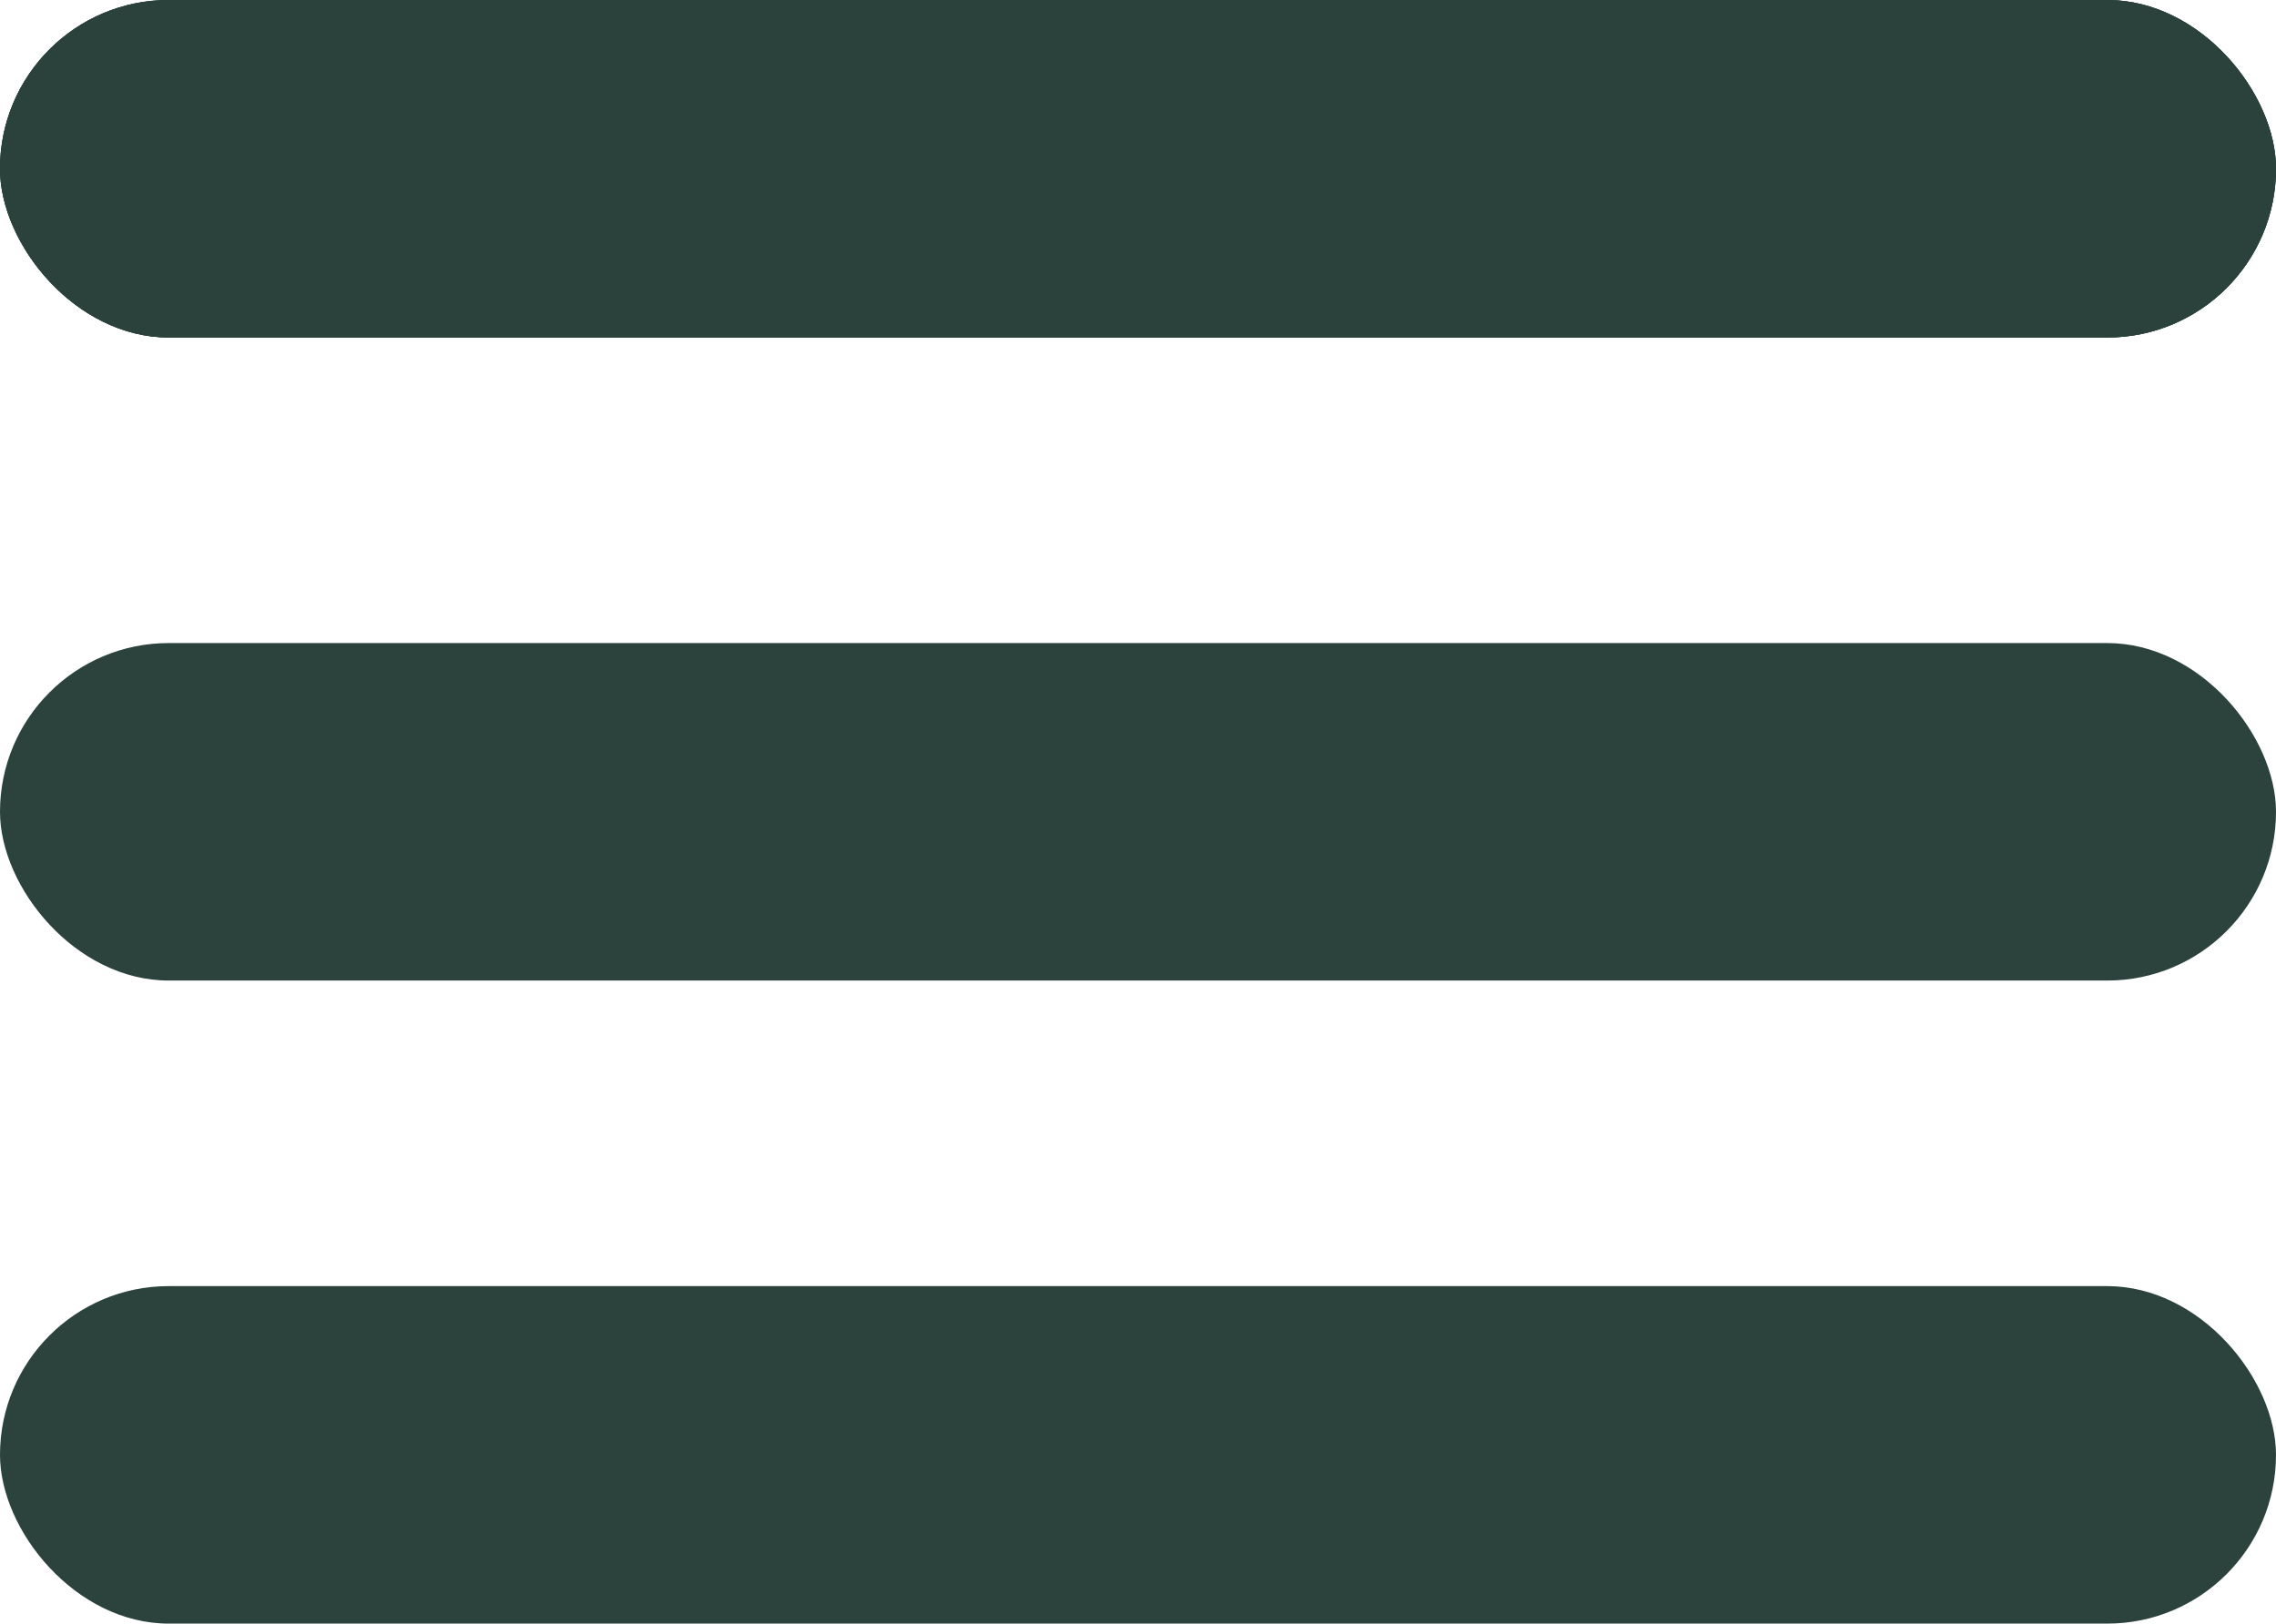
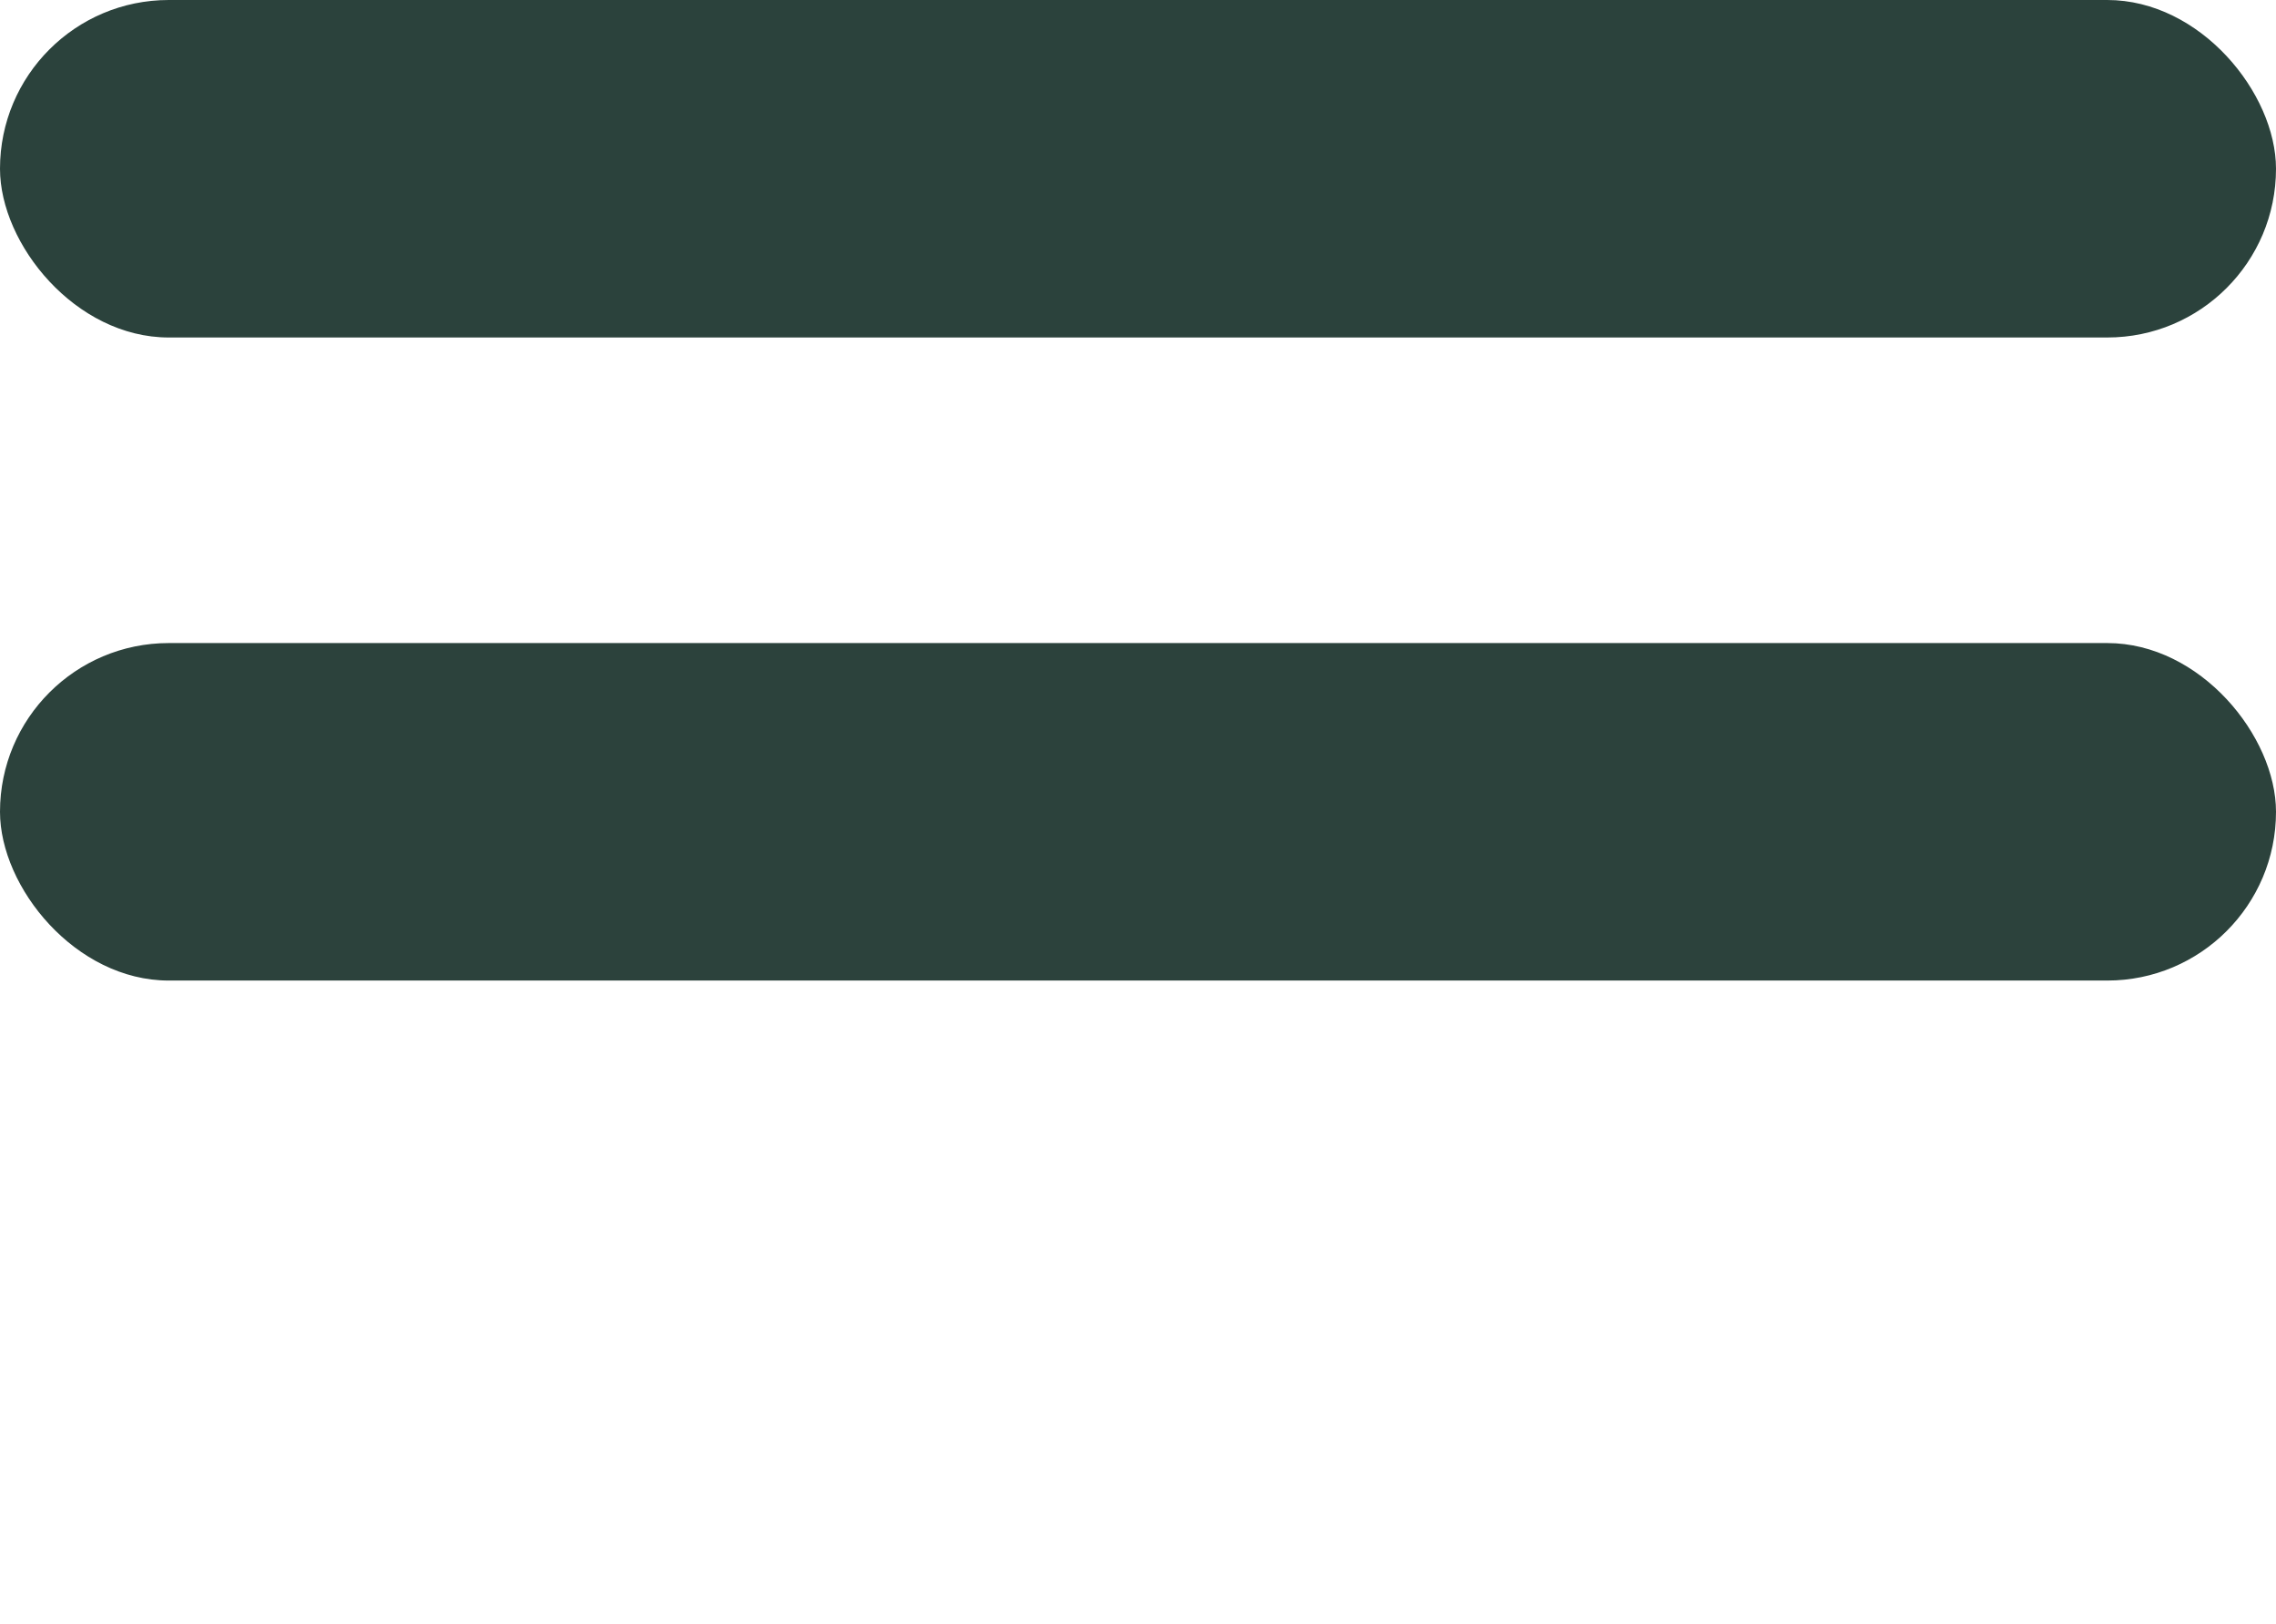
<svg xmlns="http://www.w3.org/2000/svg" width="1996" height="1424" viewBox="0 0 1996 1424" fill="none">
  <rect width="1996" height="296" rx="148" fill="#2B423C" />
-   <rect width="1996" height="296" rx="148" fill="#2B423C" />
-   <rect width="1996" height="296" rx="148" fill="#2B423C" />
  <rect y="564" width="1996" height="296" rx="148" fill="#2C423C" />
-   <rect y="1128" width="1996" height="296" rx="148" fill="#2C423C" />
</svg>